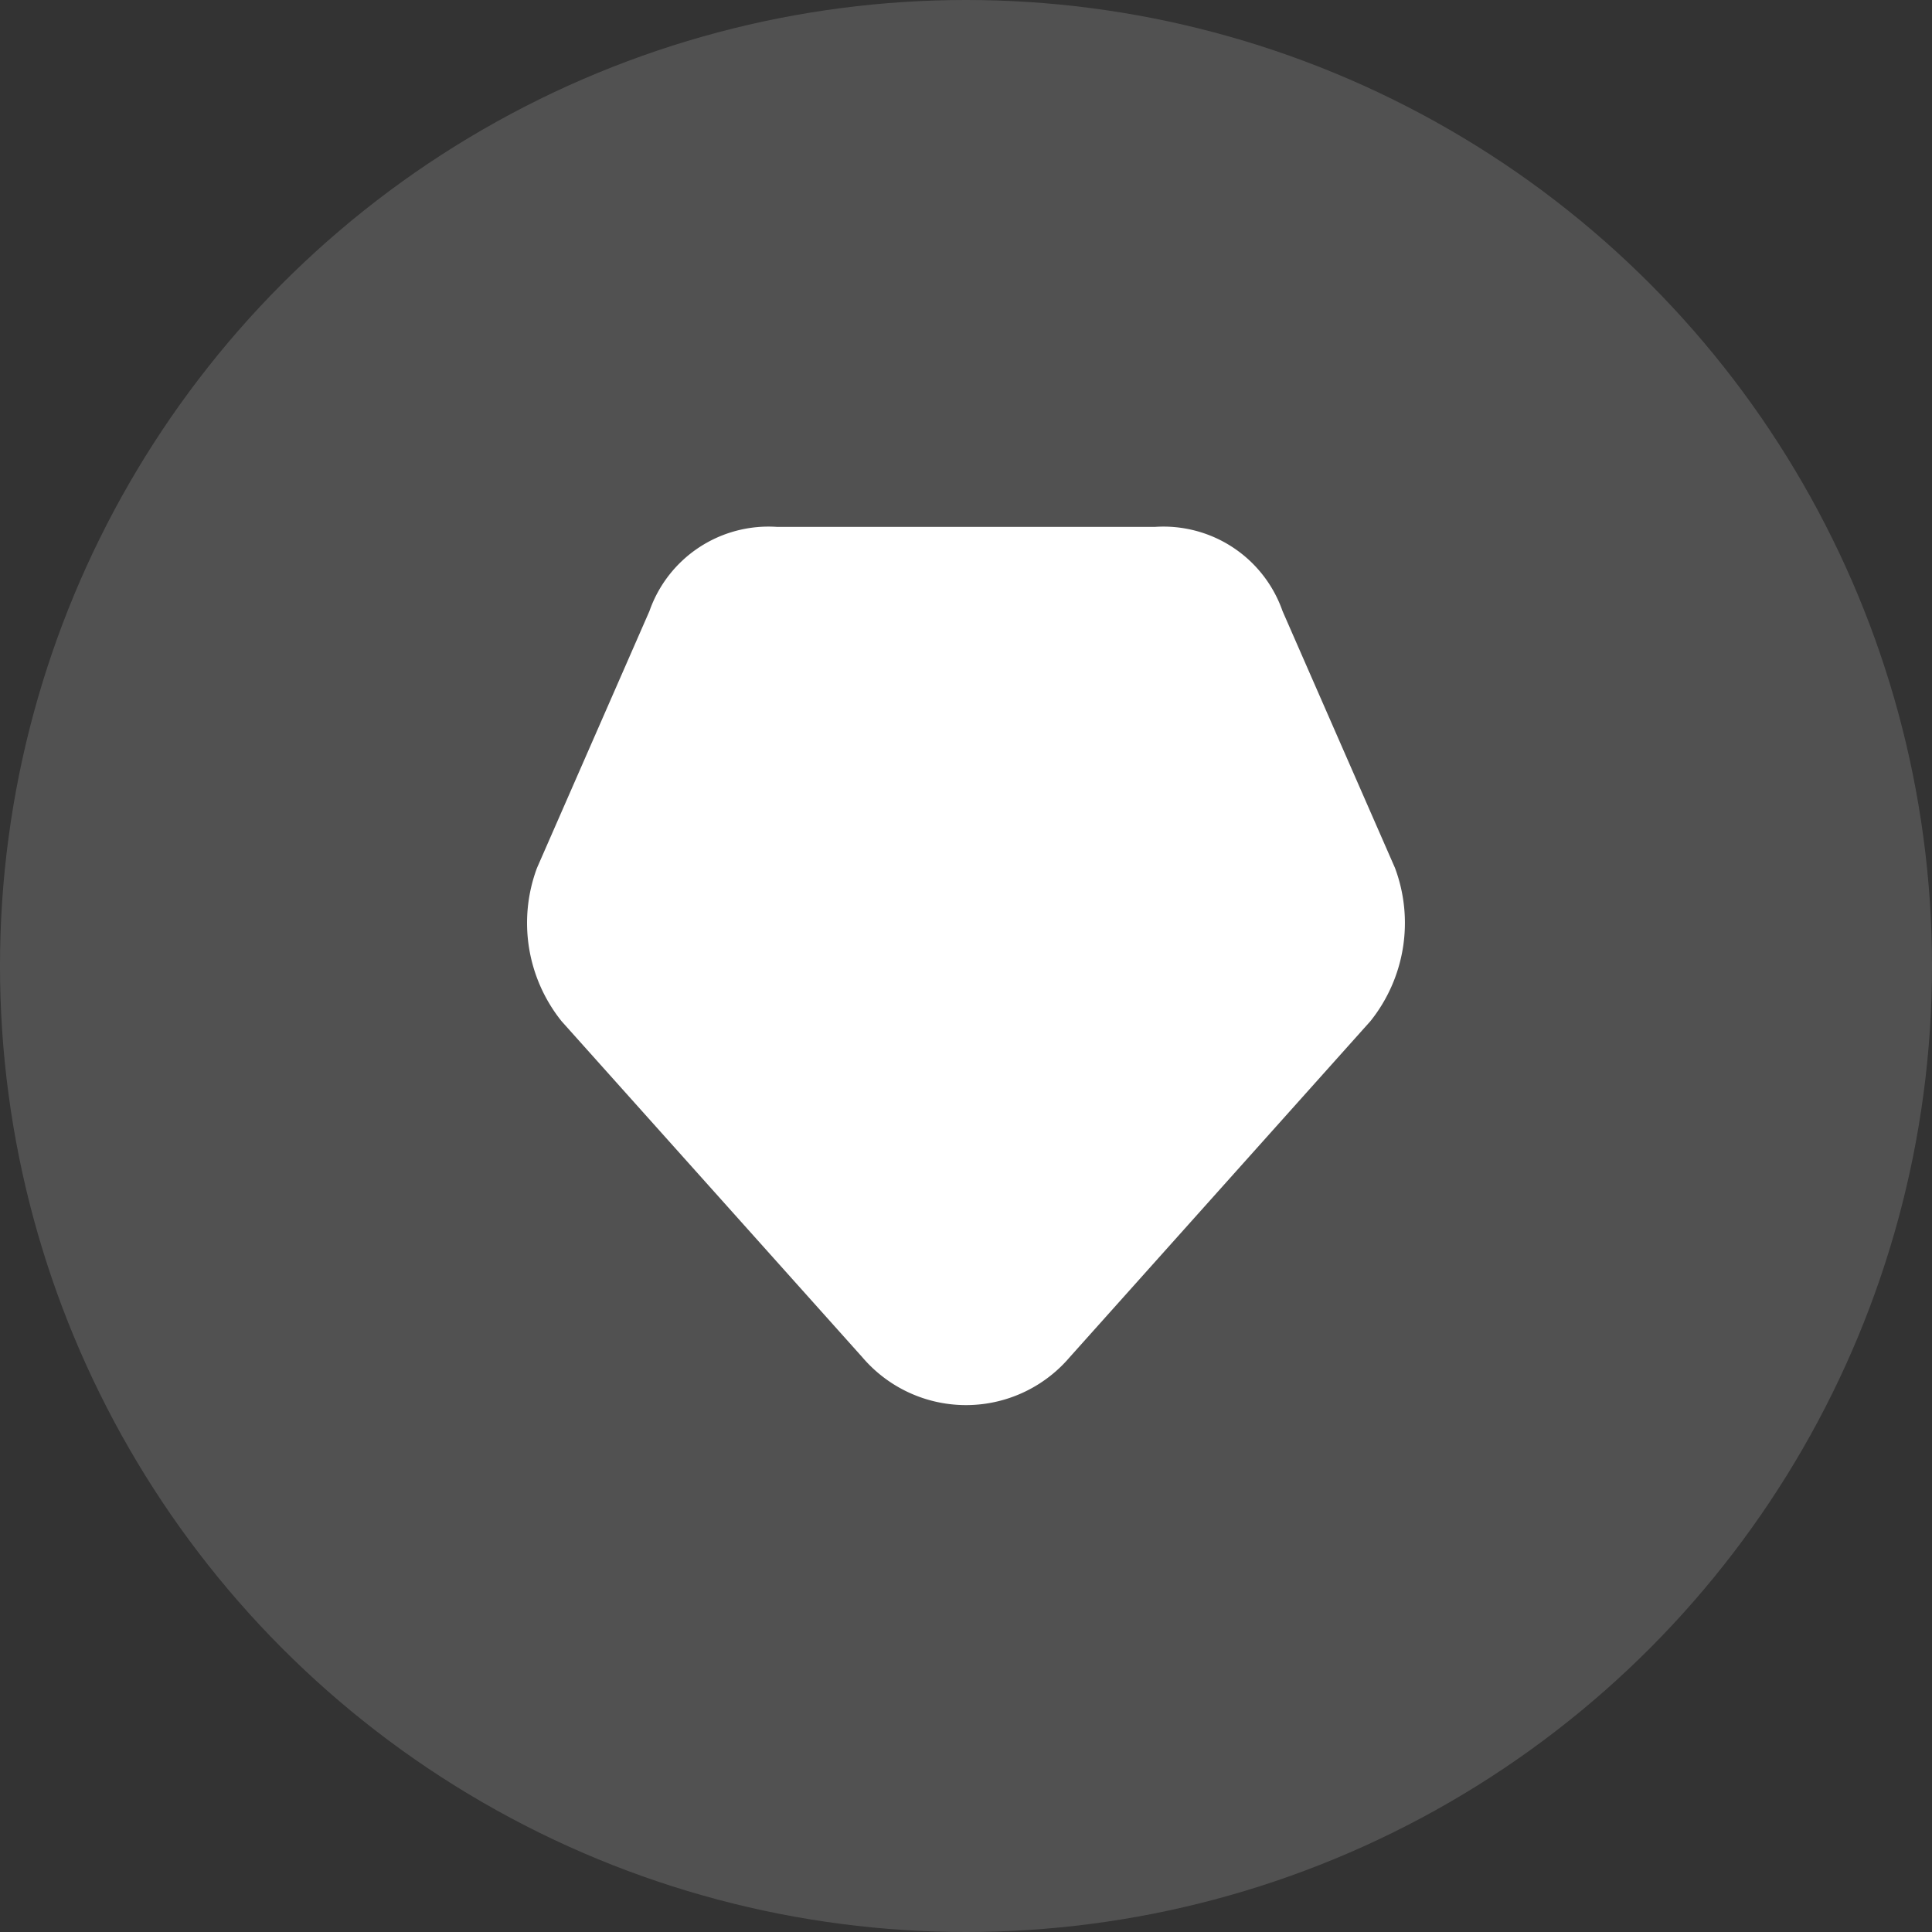
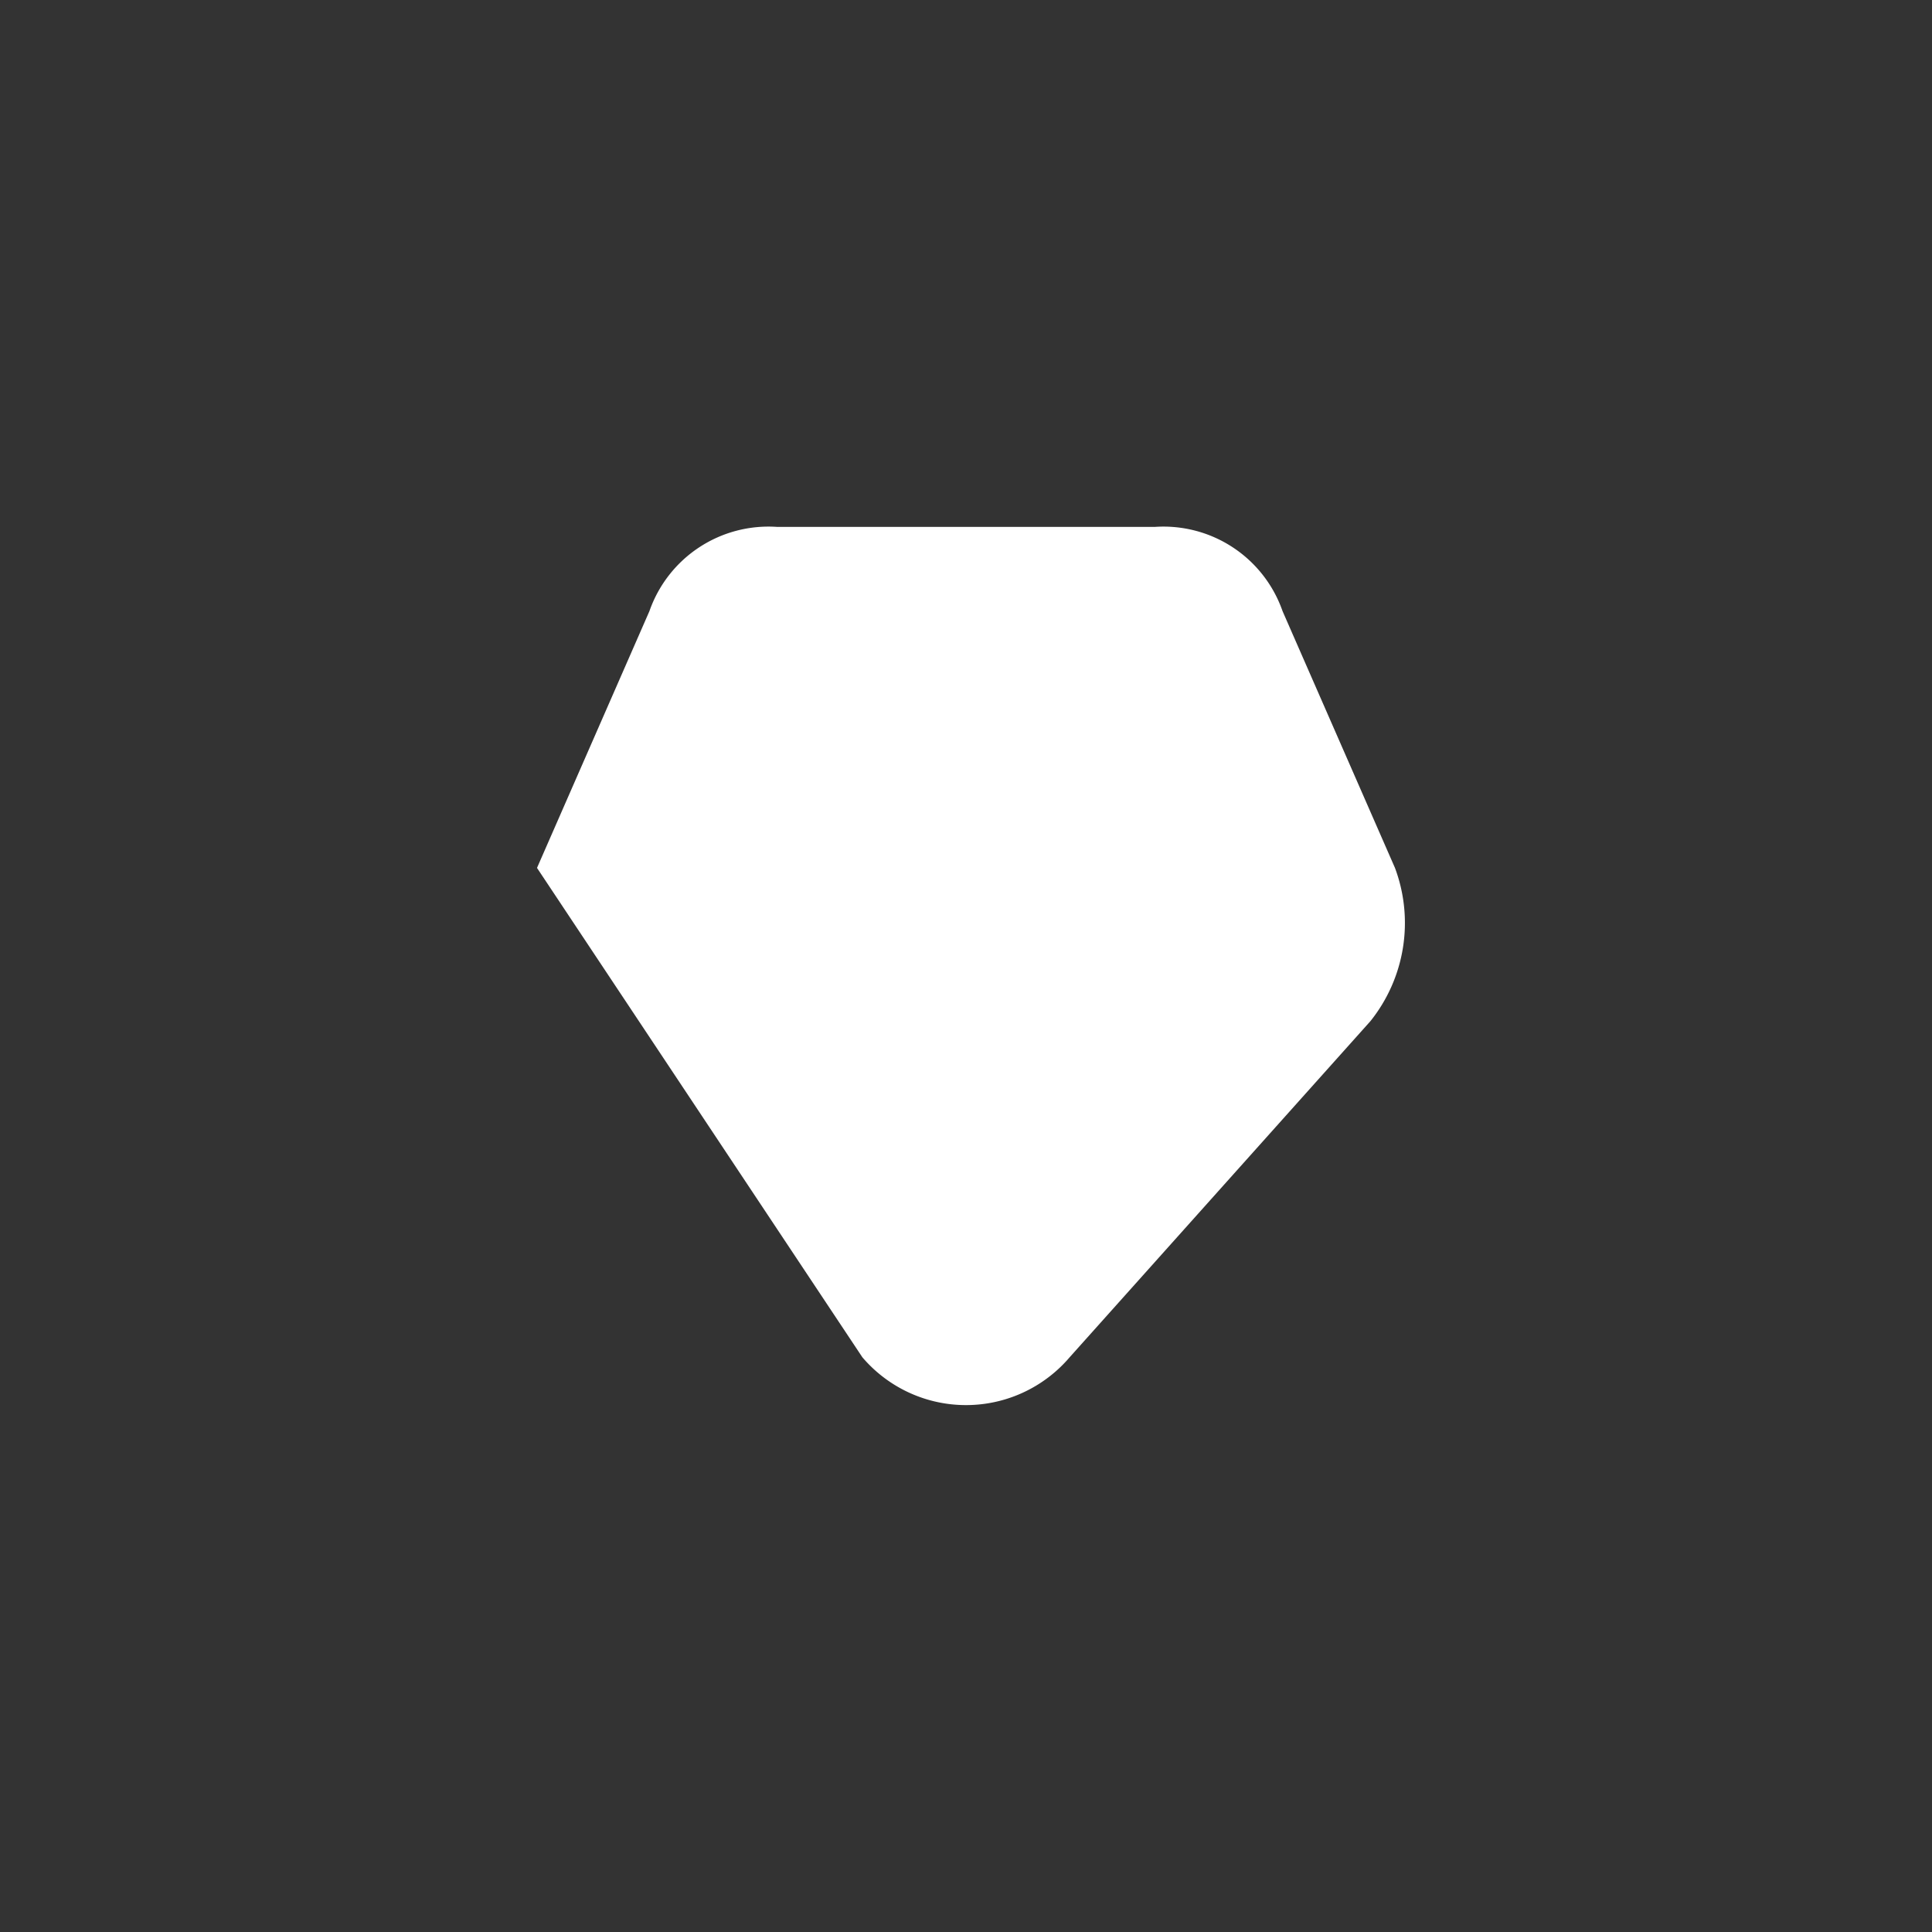
<svg xmlns="http://www.w3.org/2000/svg" id="shape" width="66" height="66" viewBox="0 0 66 66">
  <rect x="0" y="0" width="66" height="66" fill="#333333" stroke="none" />
-   <circle id="Ellipse_2" data-name="Ellipse 2" cx="33" cy="33" r="33" fill="rgba(255,255,255,0.15)" />
-   <path id="Path_3" data-name="Path 3" d="M53.654,35.648l-1.2-2.741-2.64-6.03A4.307,4.307,0,0,0,45.45,24H32.55a4.307,4.307,0,0,0-4.365,2.878l-2.64,6.03-1.2,2.741a5.368,5.368,0,0,0,.84,5.238L35.46,52.367a4.653,4.653,0,0,0,7.08,0L52.814,40.886A5.368,5.368,0,0,0,53.654,35.648Z" transform="translate(-6 -6)" fill="#fff" />
+   <path id="Path_3" data-name="Path 3" d="M53.654,35.648l-1.2-2.741-2.64-6.03A4.307,4.307,0,0,0,45.45,24H32.55a4.307,4.307,0,0,0-4.365,2.878l-2.64,6.03-1.2,2.741L35.46,52.367a4.653,4.653,0,0,0,7.08,0L52.814,40.886A5.368,5.368,0,0,0,53.654,35.648Z" transform="translate(-6 -6)" fill="#fff" />
</svg>